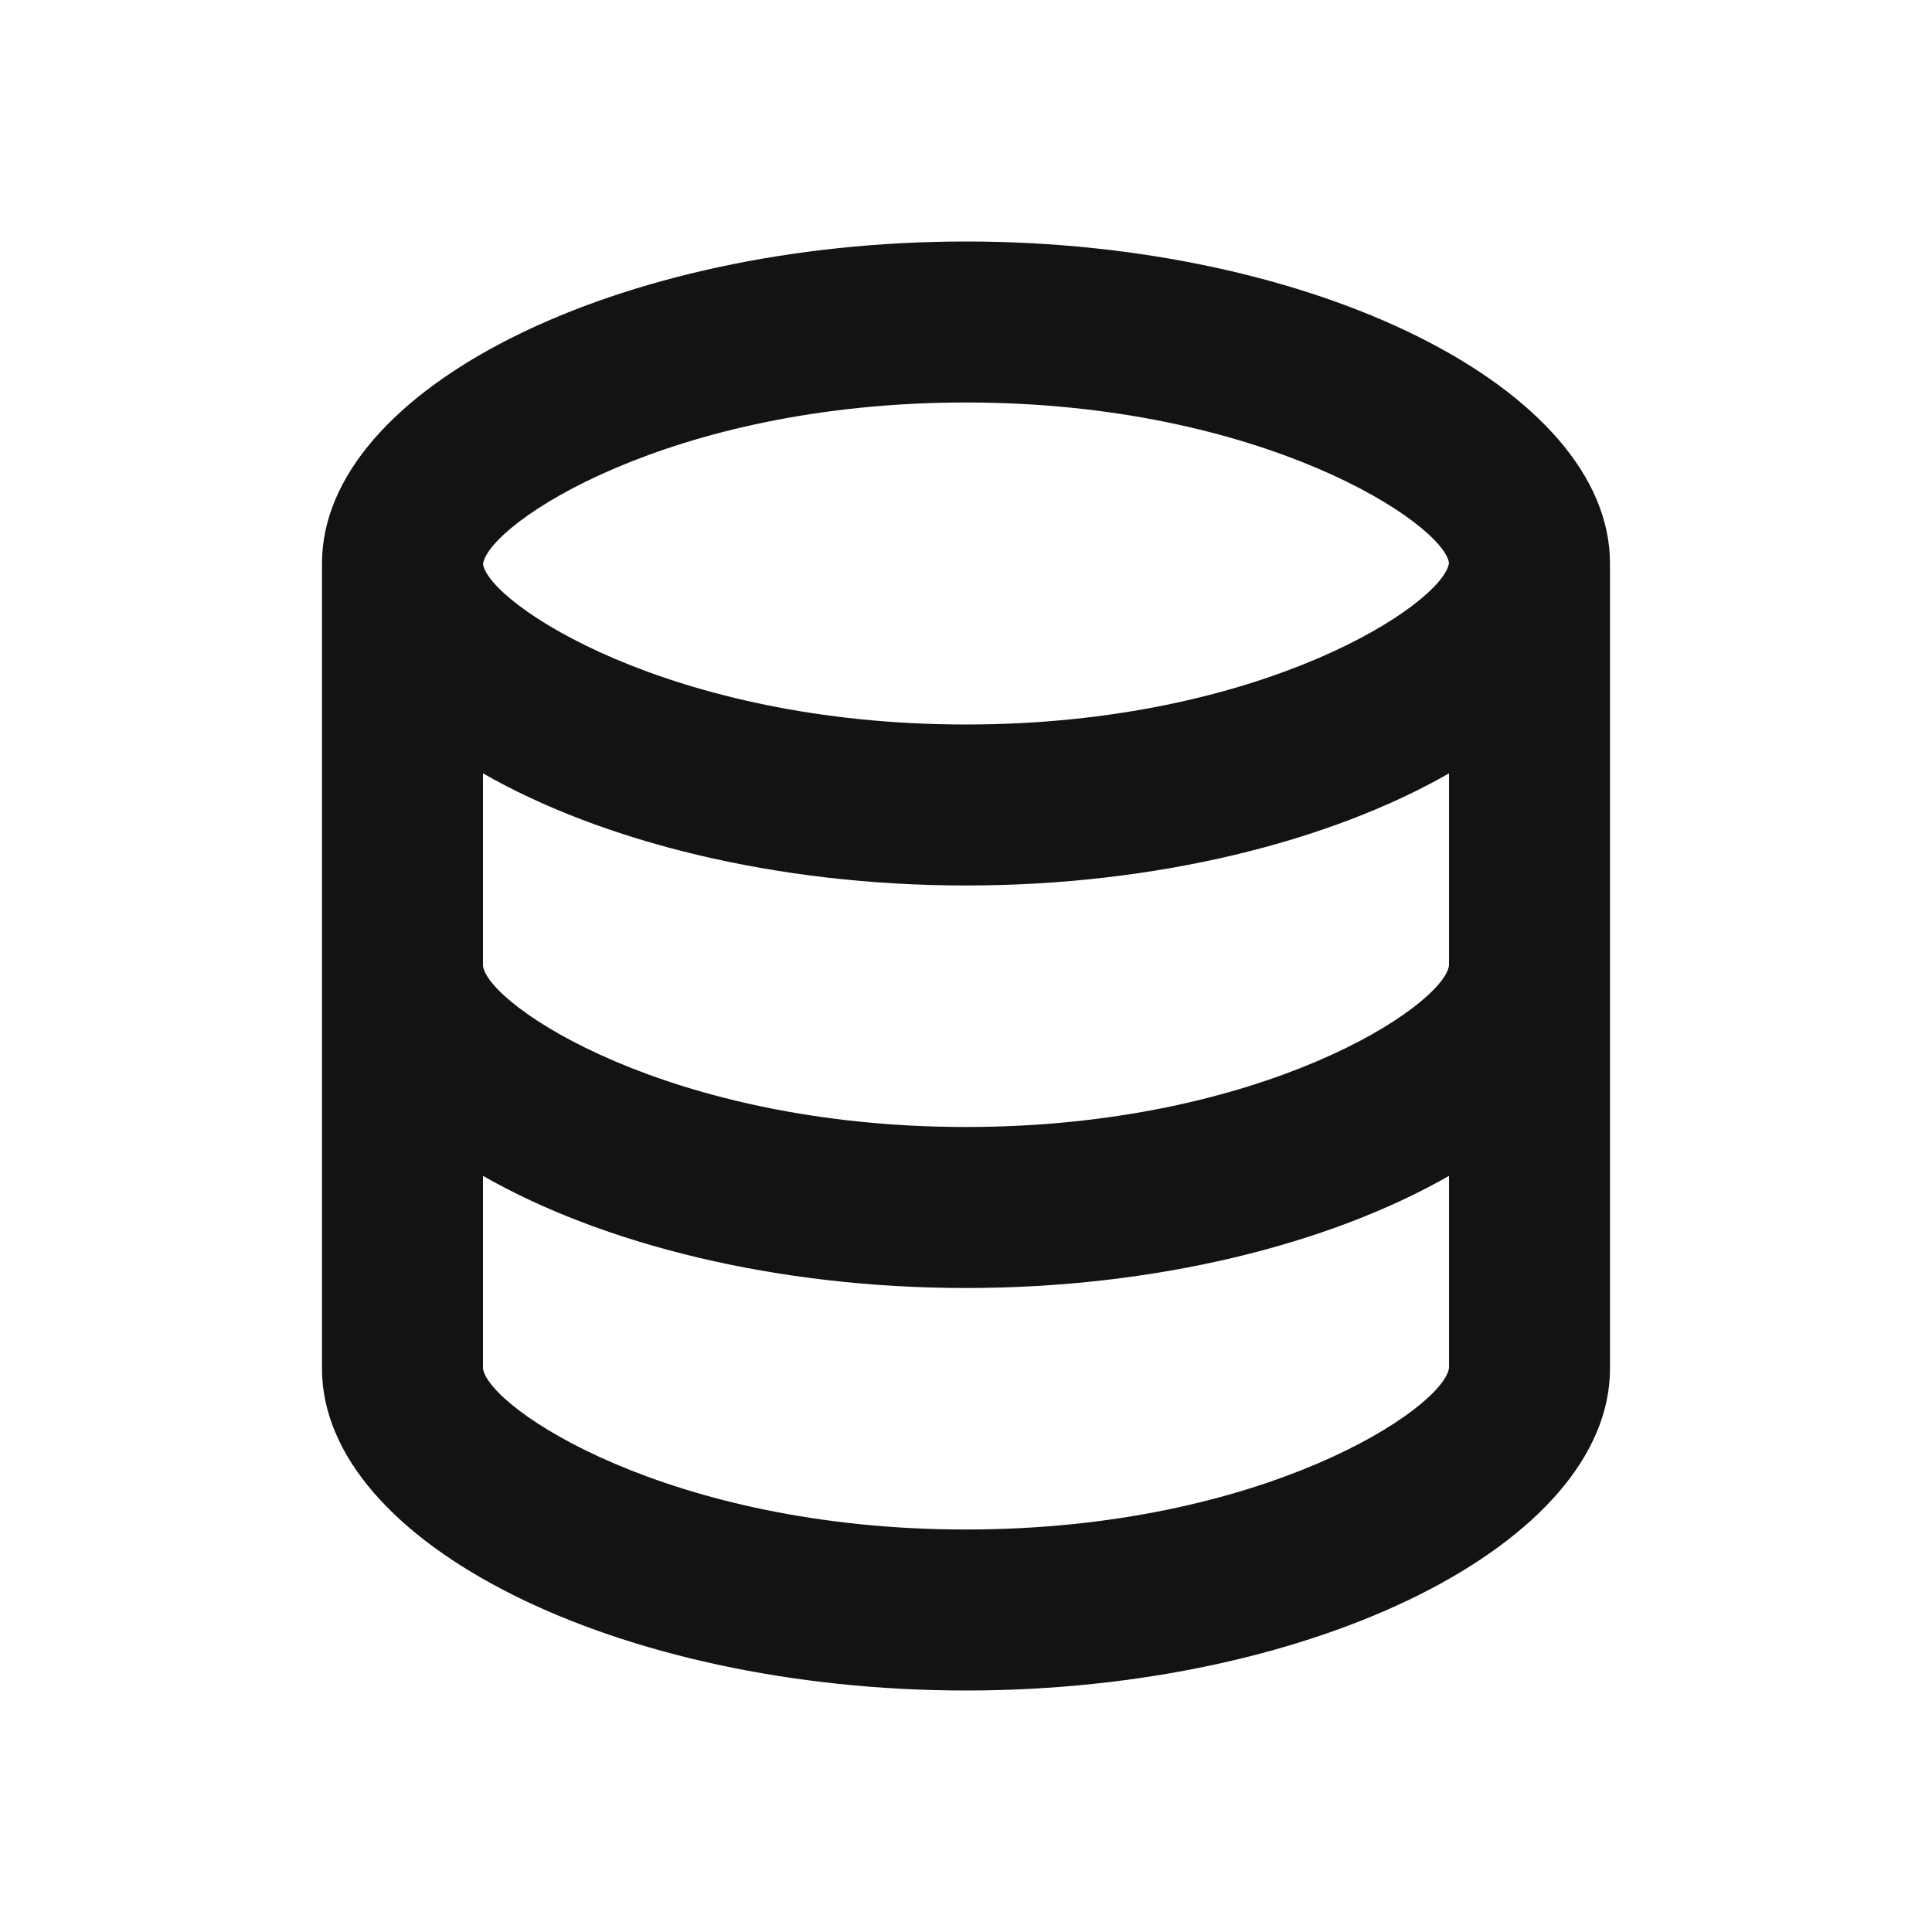
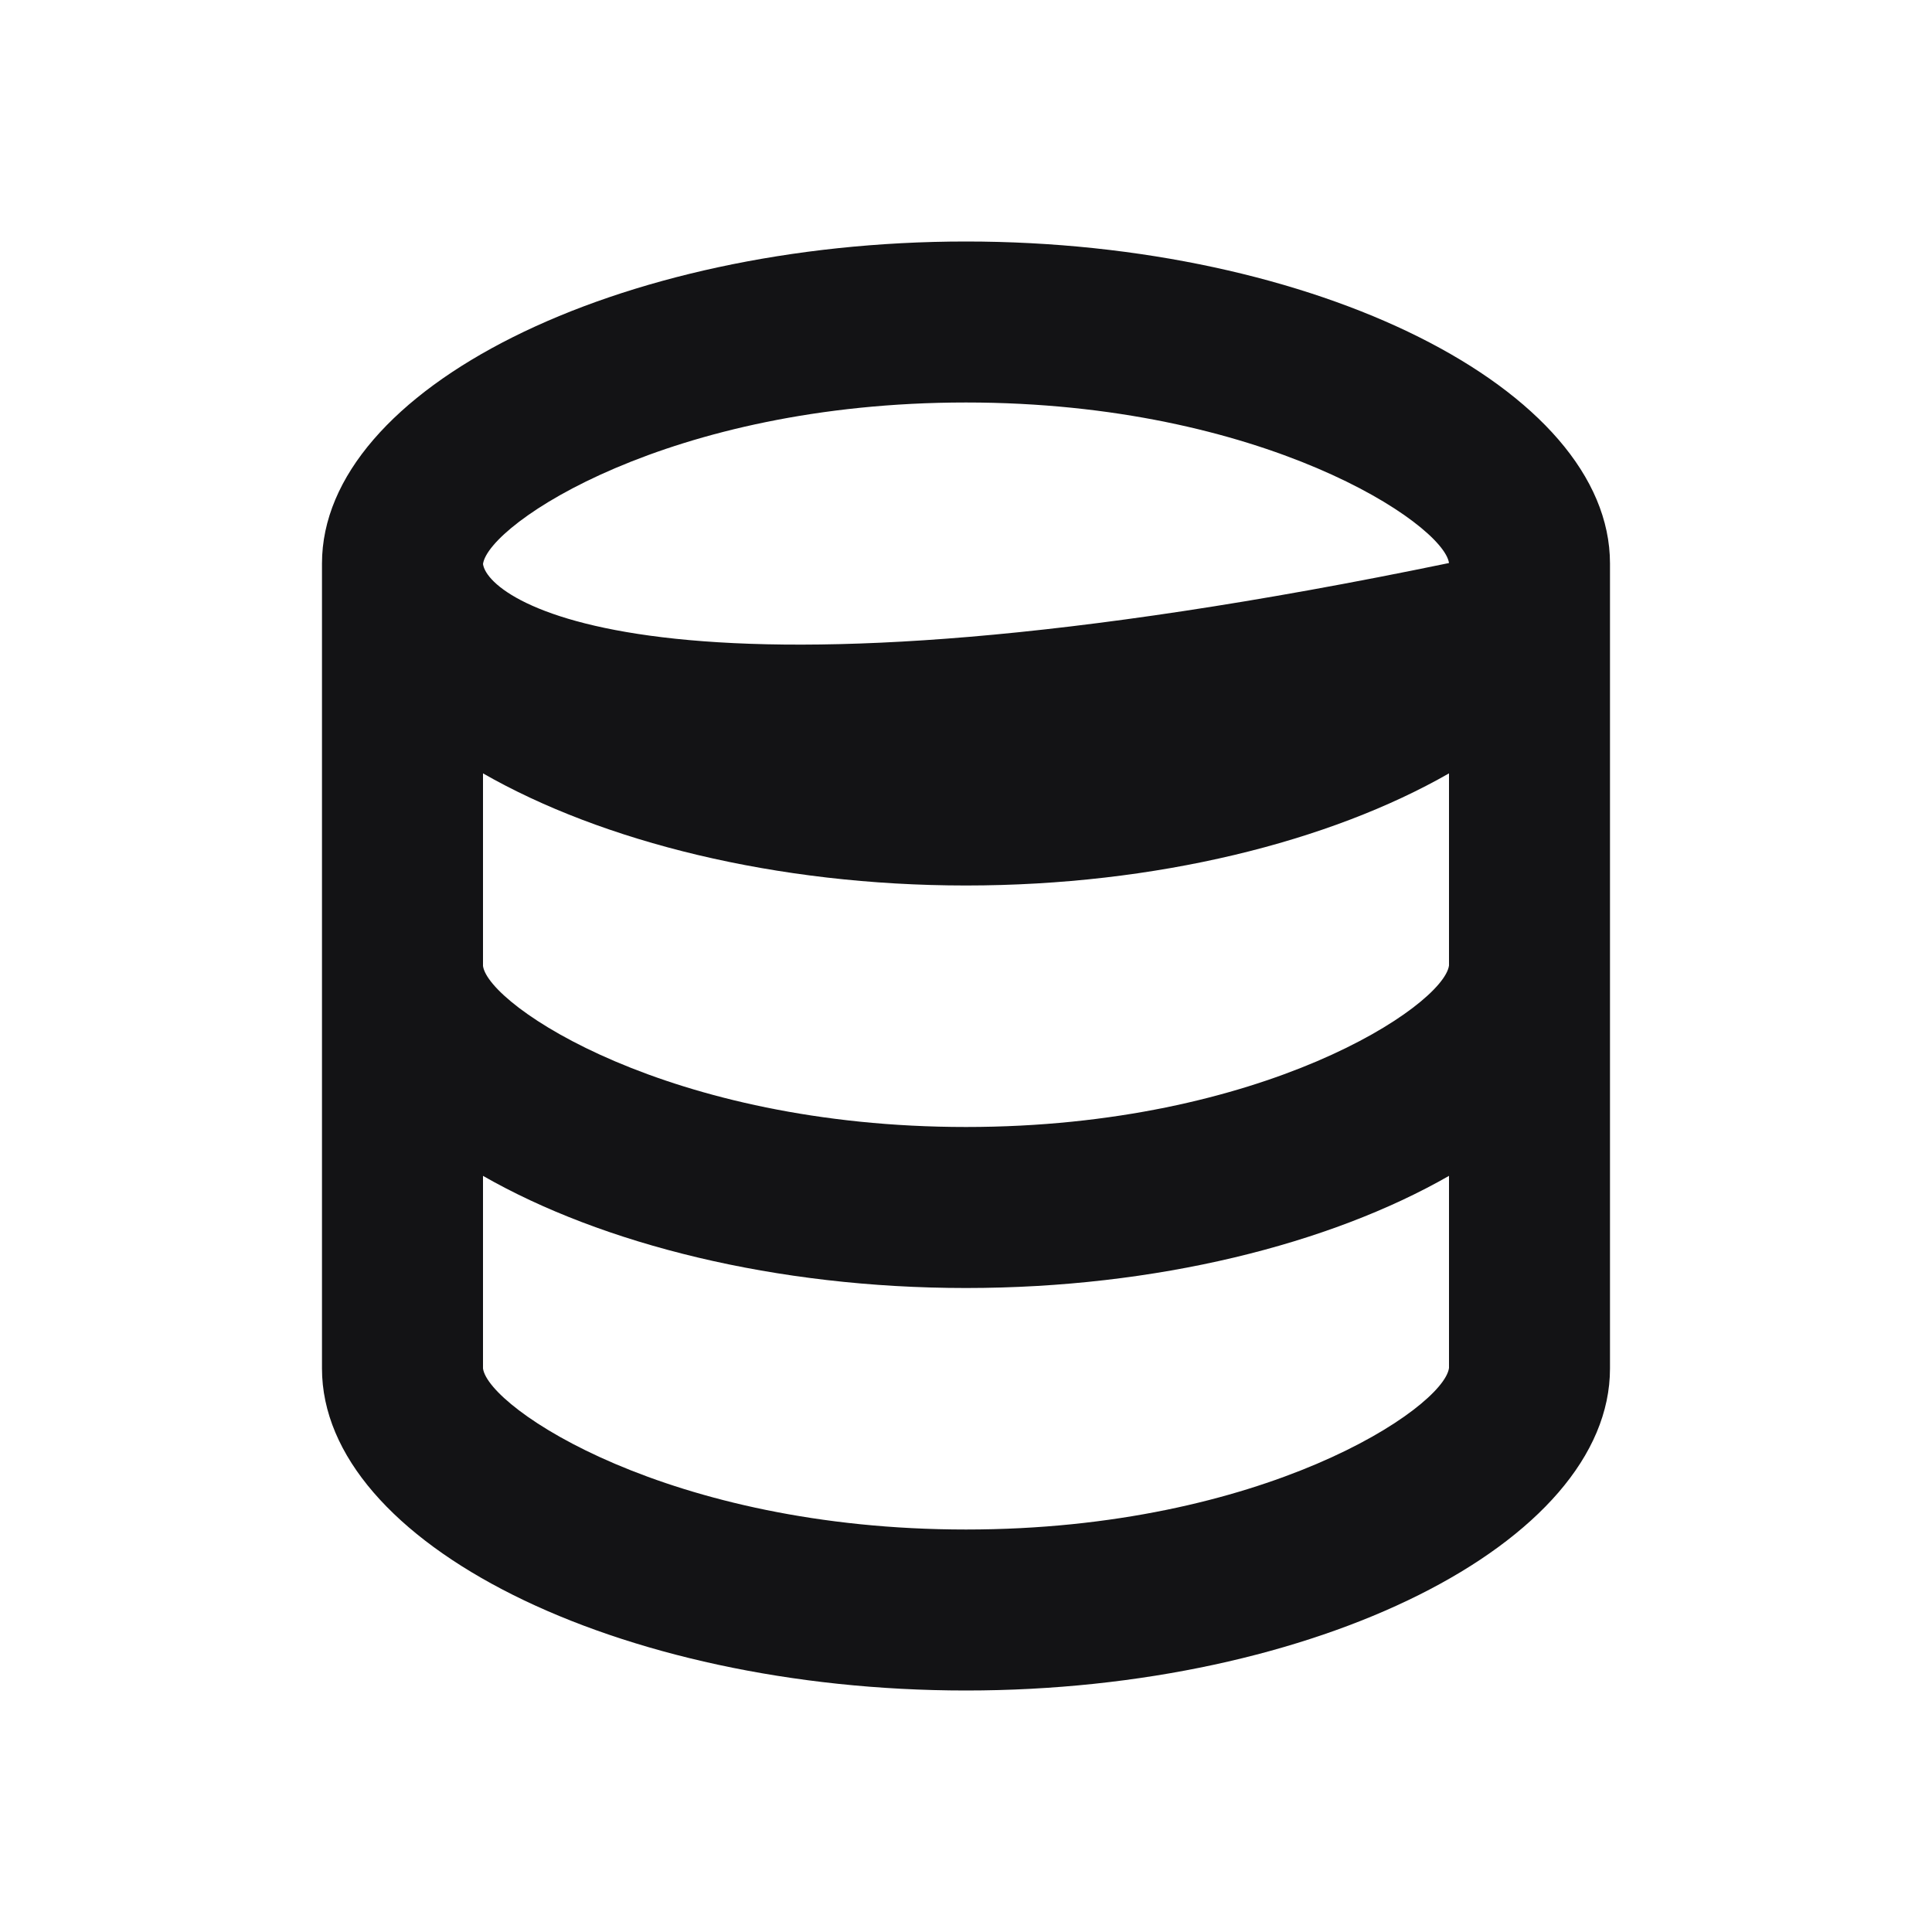
<svg xmlns="http://www.w3.org/2000/svg" width="64" height="64" viewBox="0 0 64 64" fill="none">
-   <path d="M53.333 45.333V18.667C53.333 12.885 43.565 8 32 8C20.434 8 10.666 12.885 10.666 18.667V45.333C10.666 51.115 20.434 56 32 56C43.565 56 53.333 51.115 53.333 45.333ZM32 13.333C41.843 13.333 47.816 17.352 48 18.651C47.816 19.981 41.843 24 32 24C22.157 24 16.184 19.981 16 18.683C16.184 17.352 22.157 13.333 32 13.333ZM16 25.619C19.944 27.877 25.698 29.333 32 29.333C38.301 29.333 44.056 27.877 48 25.619V31.984C47.816 33.315 41.843 37.333 32 37.333C22.157 37.333 16.184 33.315 16 32V25.619ZM16 45.333V38.952C19.944 41.211 25.698 42.667 32 42.667C38.301 42.667 44.056 41.211 48 38.952V45.317C47.816 46.648 41.843 50.667 32 50.667C22.157 50.667 16.184 46.648 16 45.333Z" fill="#131315" />
+   <path d="M53.333 45.333V18.667C53.333 12.885 43.565 8 32 8C20.434 8 10.666 12.885 10.666 18.667V45.333C10.666 51.115 20.434 56 32 56C43.565 56 53.333 51.115 53.333 45.333ZM32 13.333C41.843 13.333 47.816 17.352 48 18.651C22.157 24 16.184 19.981 16 18.683C16.184 17.352 22.157 13.333 32 13.333ZM16 25.619C19.944 27.877 25.698 29.333 32 29.333C38.301 29.333 44.056 27.877 48 25.619V31.984C47.816 33.315 41.843 37.333 32 37.333C22.157 37.333 16.184 33.315 16 32V25.619ZM16 45.333V38.952C19.944 41.211 25.698 42.667 32 42.667C38.301 42.667 44.056 41.211 48 38.952V45.317C47.816 46.648 41.843 50.667 32 50.667C22.157 50.667 16.184 46.648 16 45.333Z" fill="#131315" />
</svg>